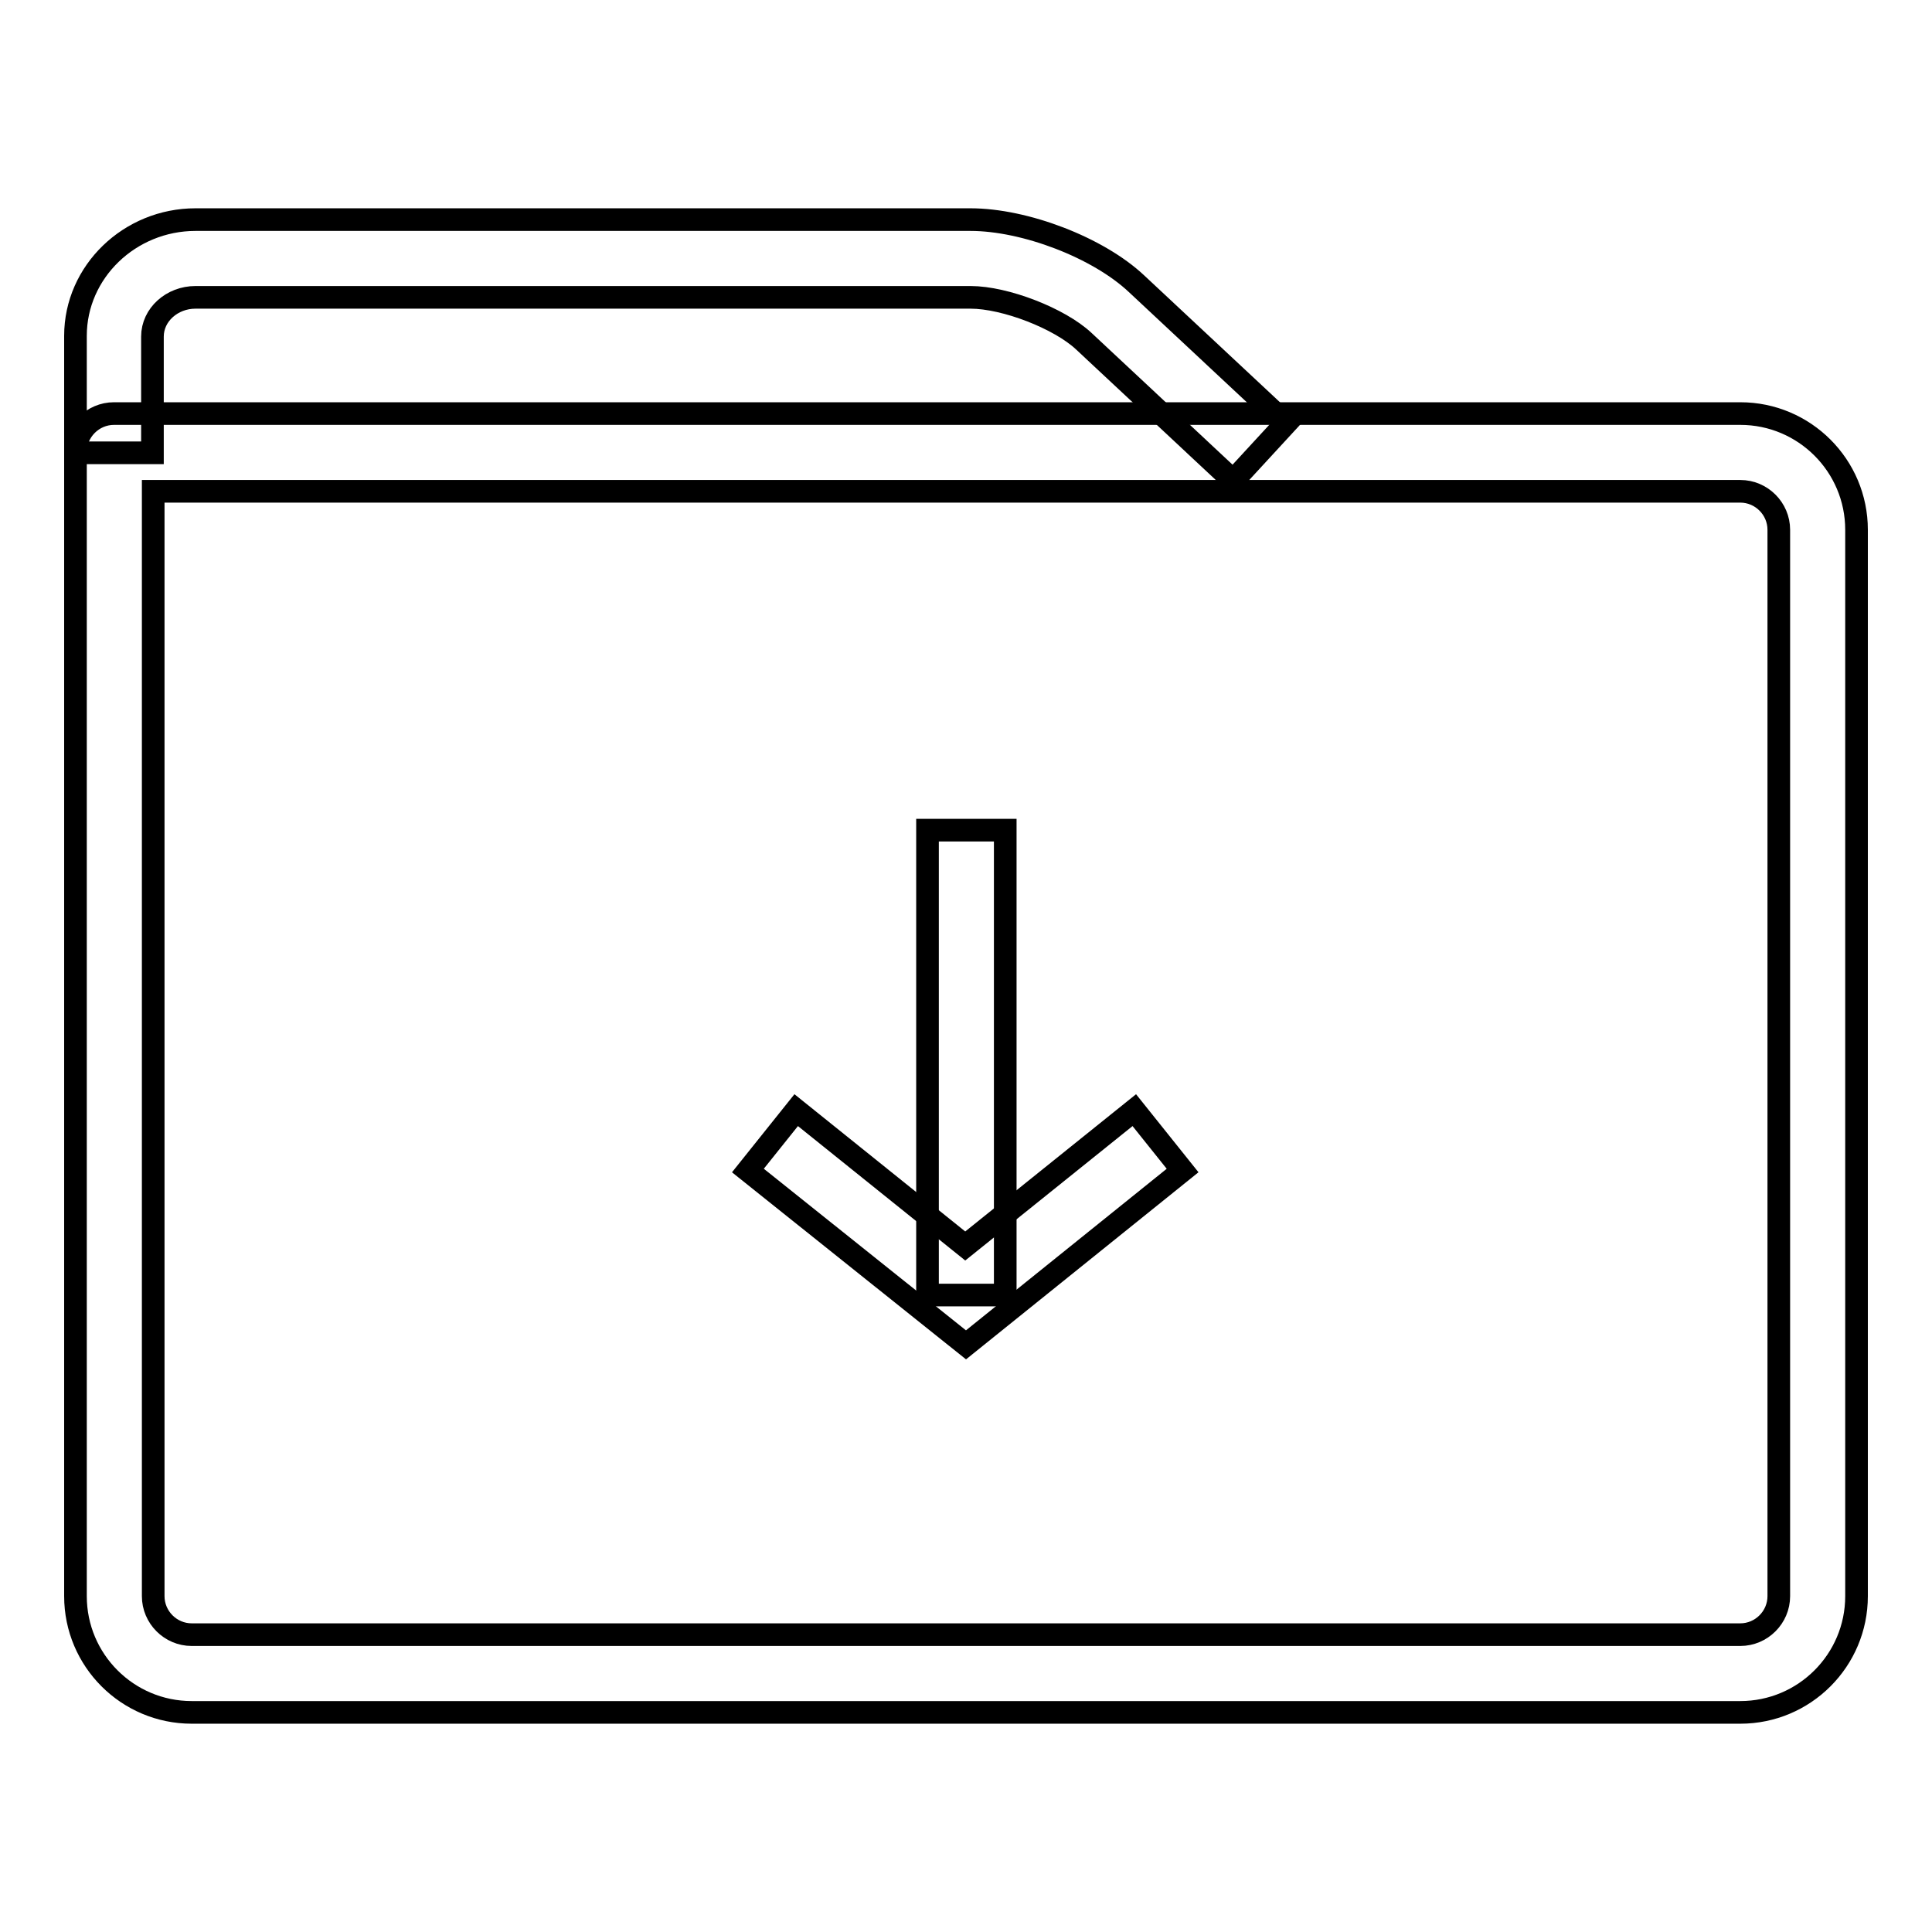
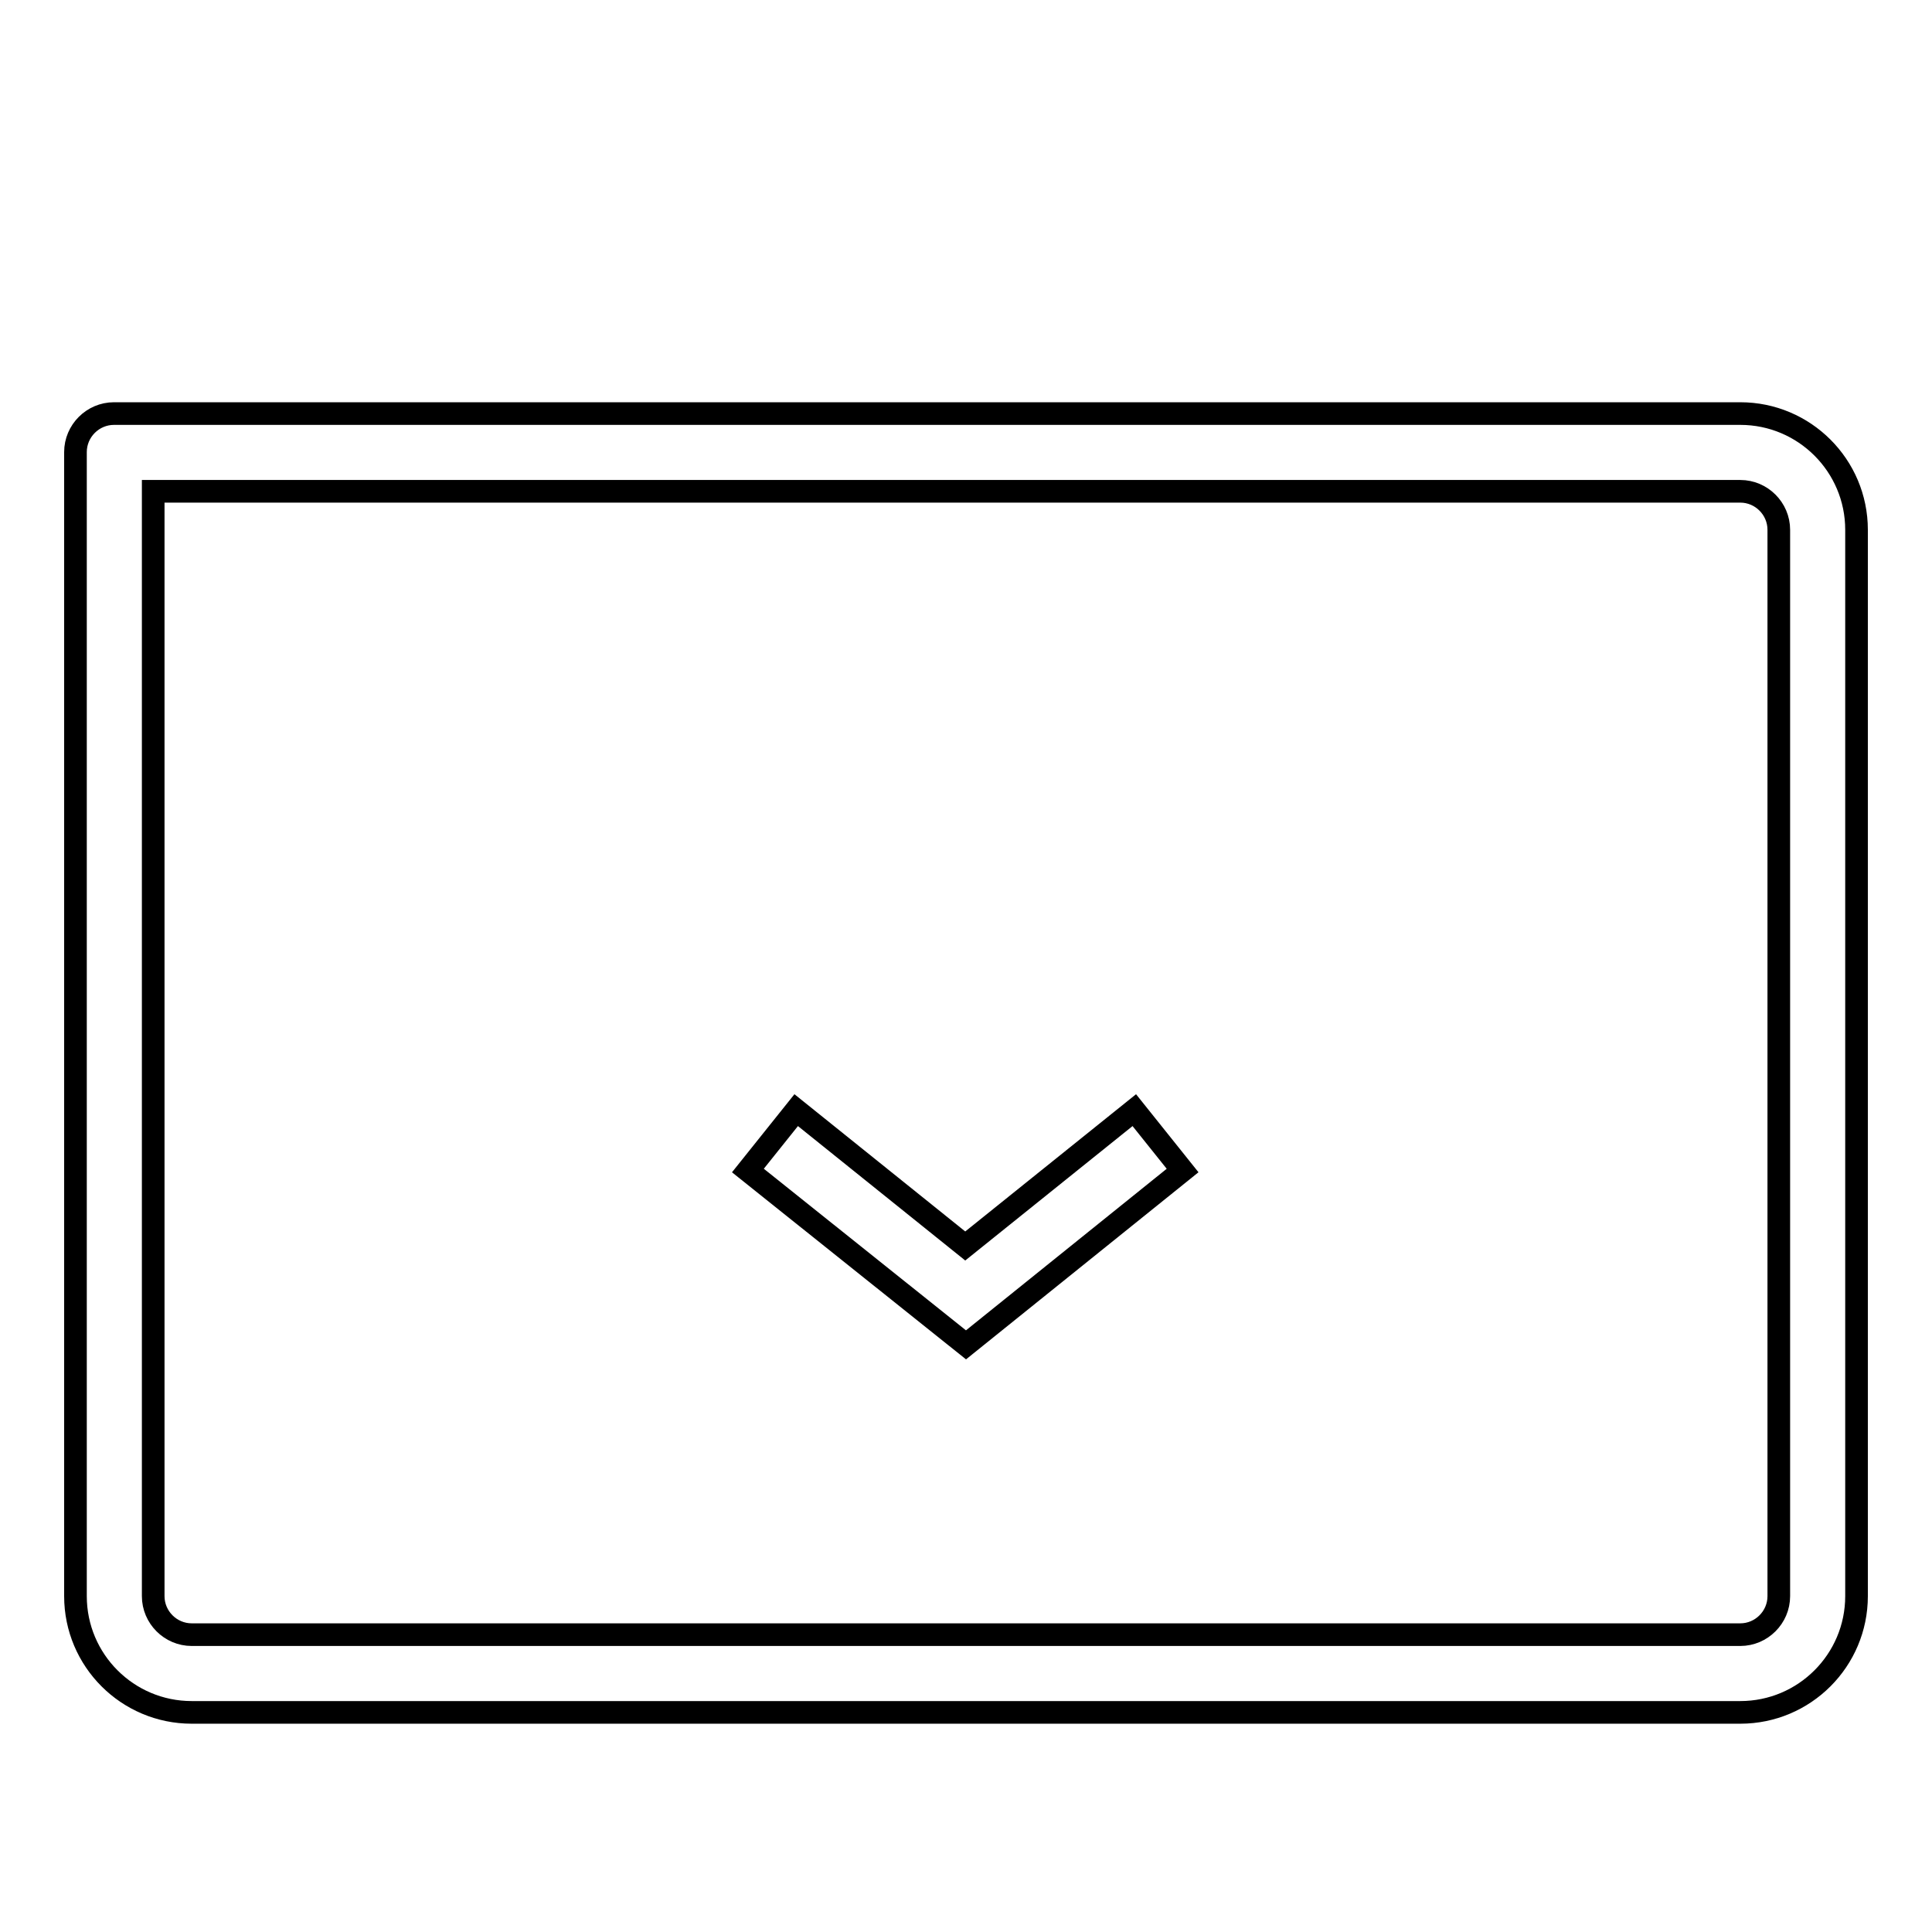
<svg xmlns="http://www.w3.org/2000/svg" version="1.1" x="0px" y="0px" viewBox="0 0 256 256" enable-background="new 0 0 256 256" xml:space="preserve">
  <g>
    <g>
-       <path stroke-width="3" fill-opacity="0" stroke="#000000" d="M122.9,110h10.3v61.6h-10.3V110L122.9,110z" />
      <path stroke-width="3" fill-opacity="0" stroke="#000000" d="M128,178.2l-28.9-23.1l6.4-8l22.4,18l22.4-18l6.4,8L128,178.2z" />
      <path stroke-width="3" fill-opacity="0" stroke="#000000" d="M230.6,226.9H25.4c-8.5,0-15.4-6.9-15.4-15.4V59.9c0-2.8,2.3-5.1,5.1-5.1h215.5c8.5,0,15.4,6.9,15.4,15.4v141.3C246,220,239.1,226.9,230.6,226.9z M20.3,65.1v146.4c0,2.8,2.3,5.1,5.1,5.1h205.2c2.8,0,5.1-2.3,5.1-5.1V70.2c0-2.8-2.3-5.1-5.1-5.1H20.3z" />
-       <path stroke-width="3" fill-opacity="0" stroke="#000000" d="M163.4,63.7l-19.8-18.5c-3.2-3-10.4-5.8-15-5.8H25.9c-3.1,0-5.7,2.3-5.7,5.2v15.4H10V44.5c0-8.5,7.2-15.4,15.9-15.4h102.7c7.2,0,16.9,3.7,22,8.5l19.8,18.5L163.4,63.7z" />
    </g>
  </g>
</svg>